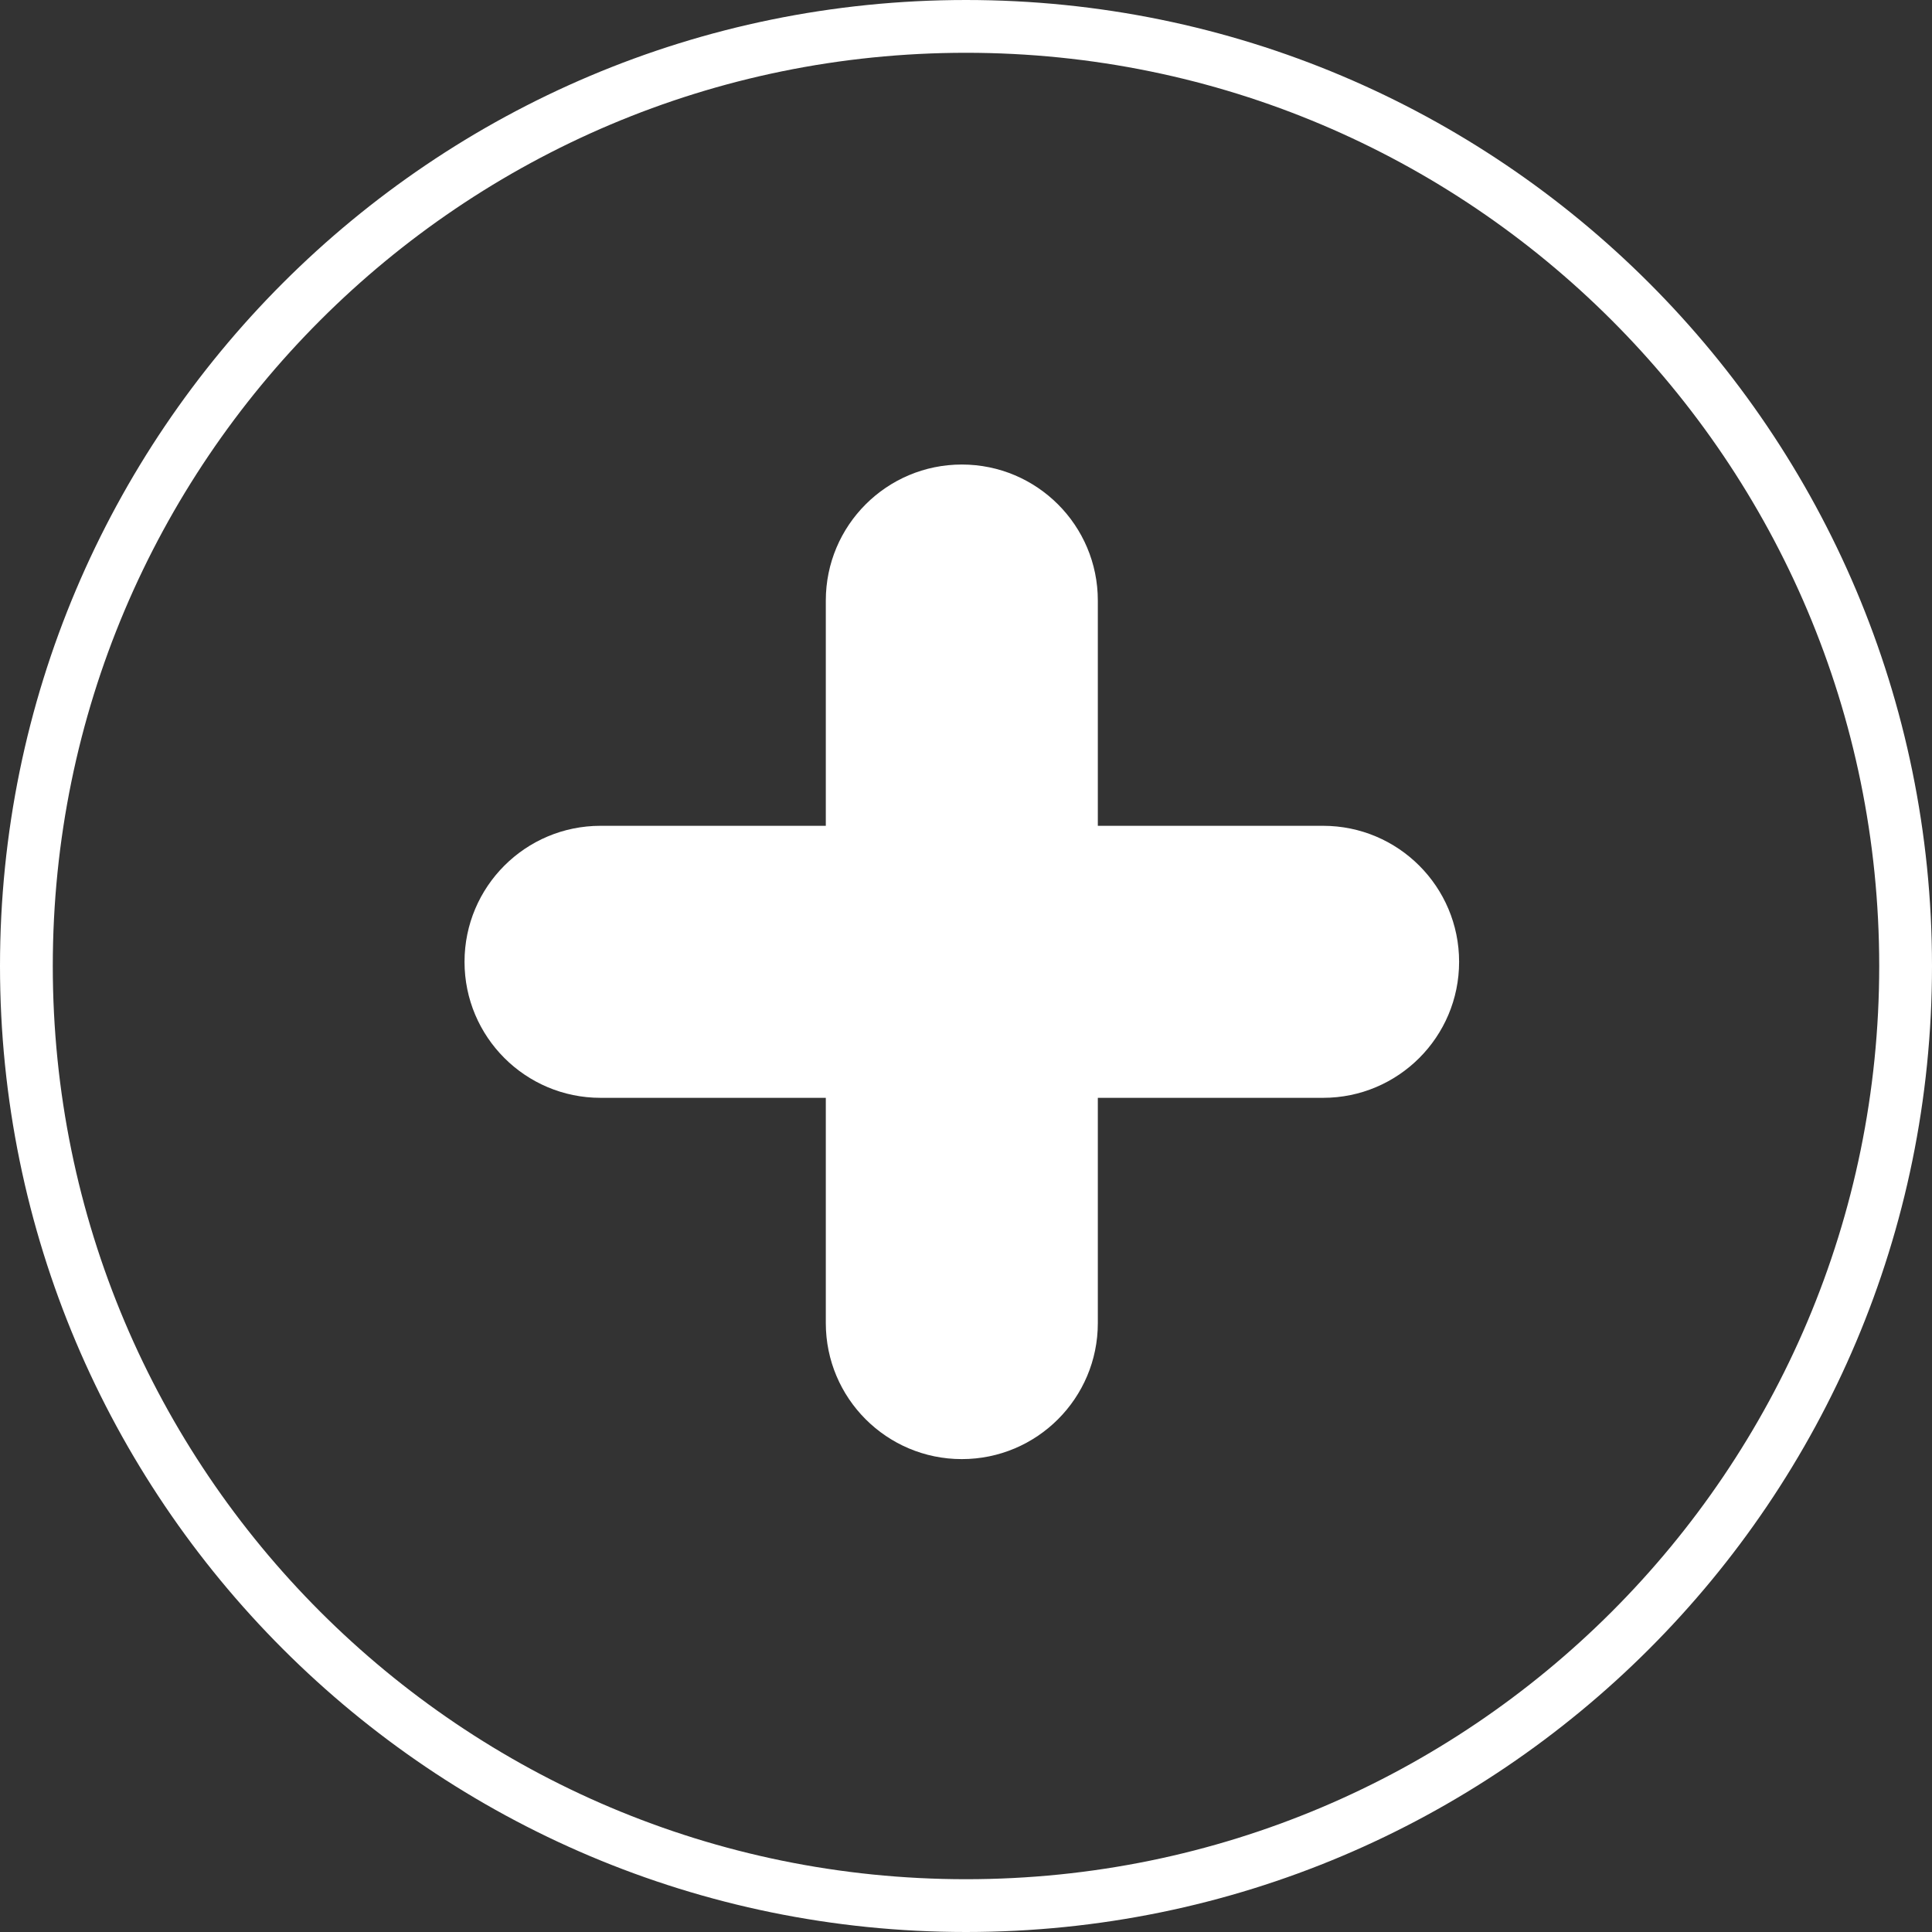
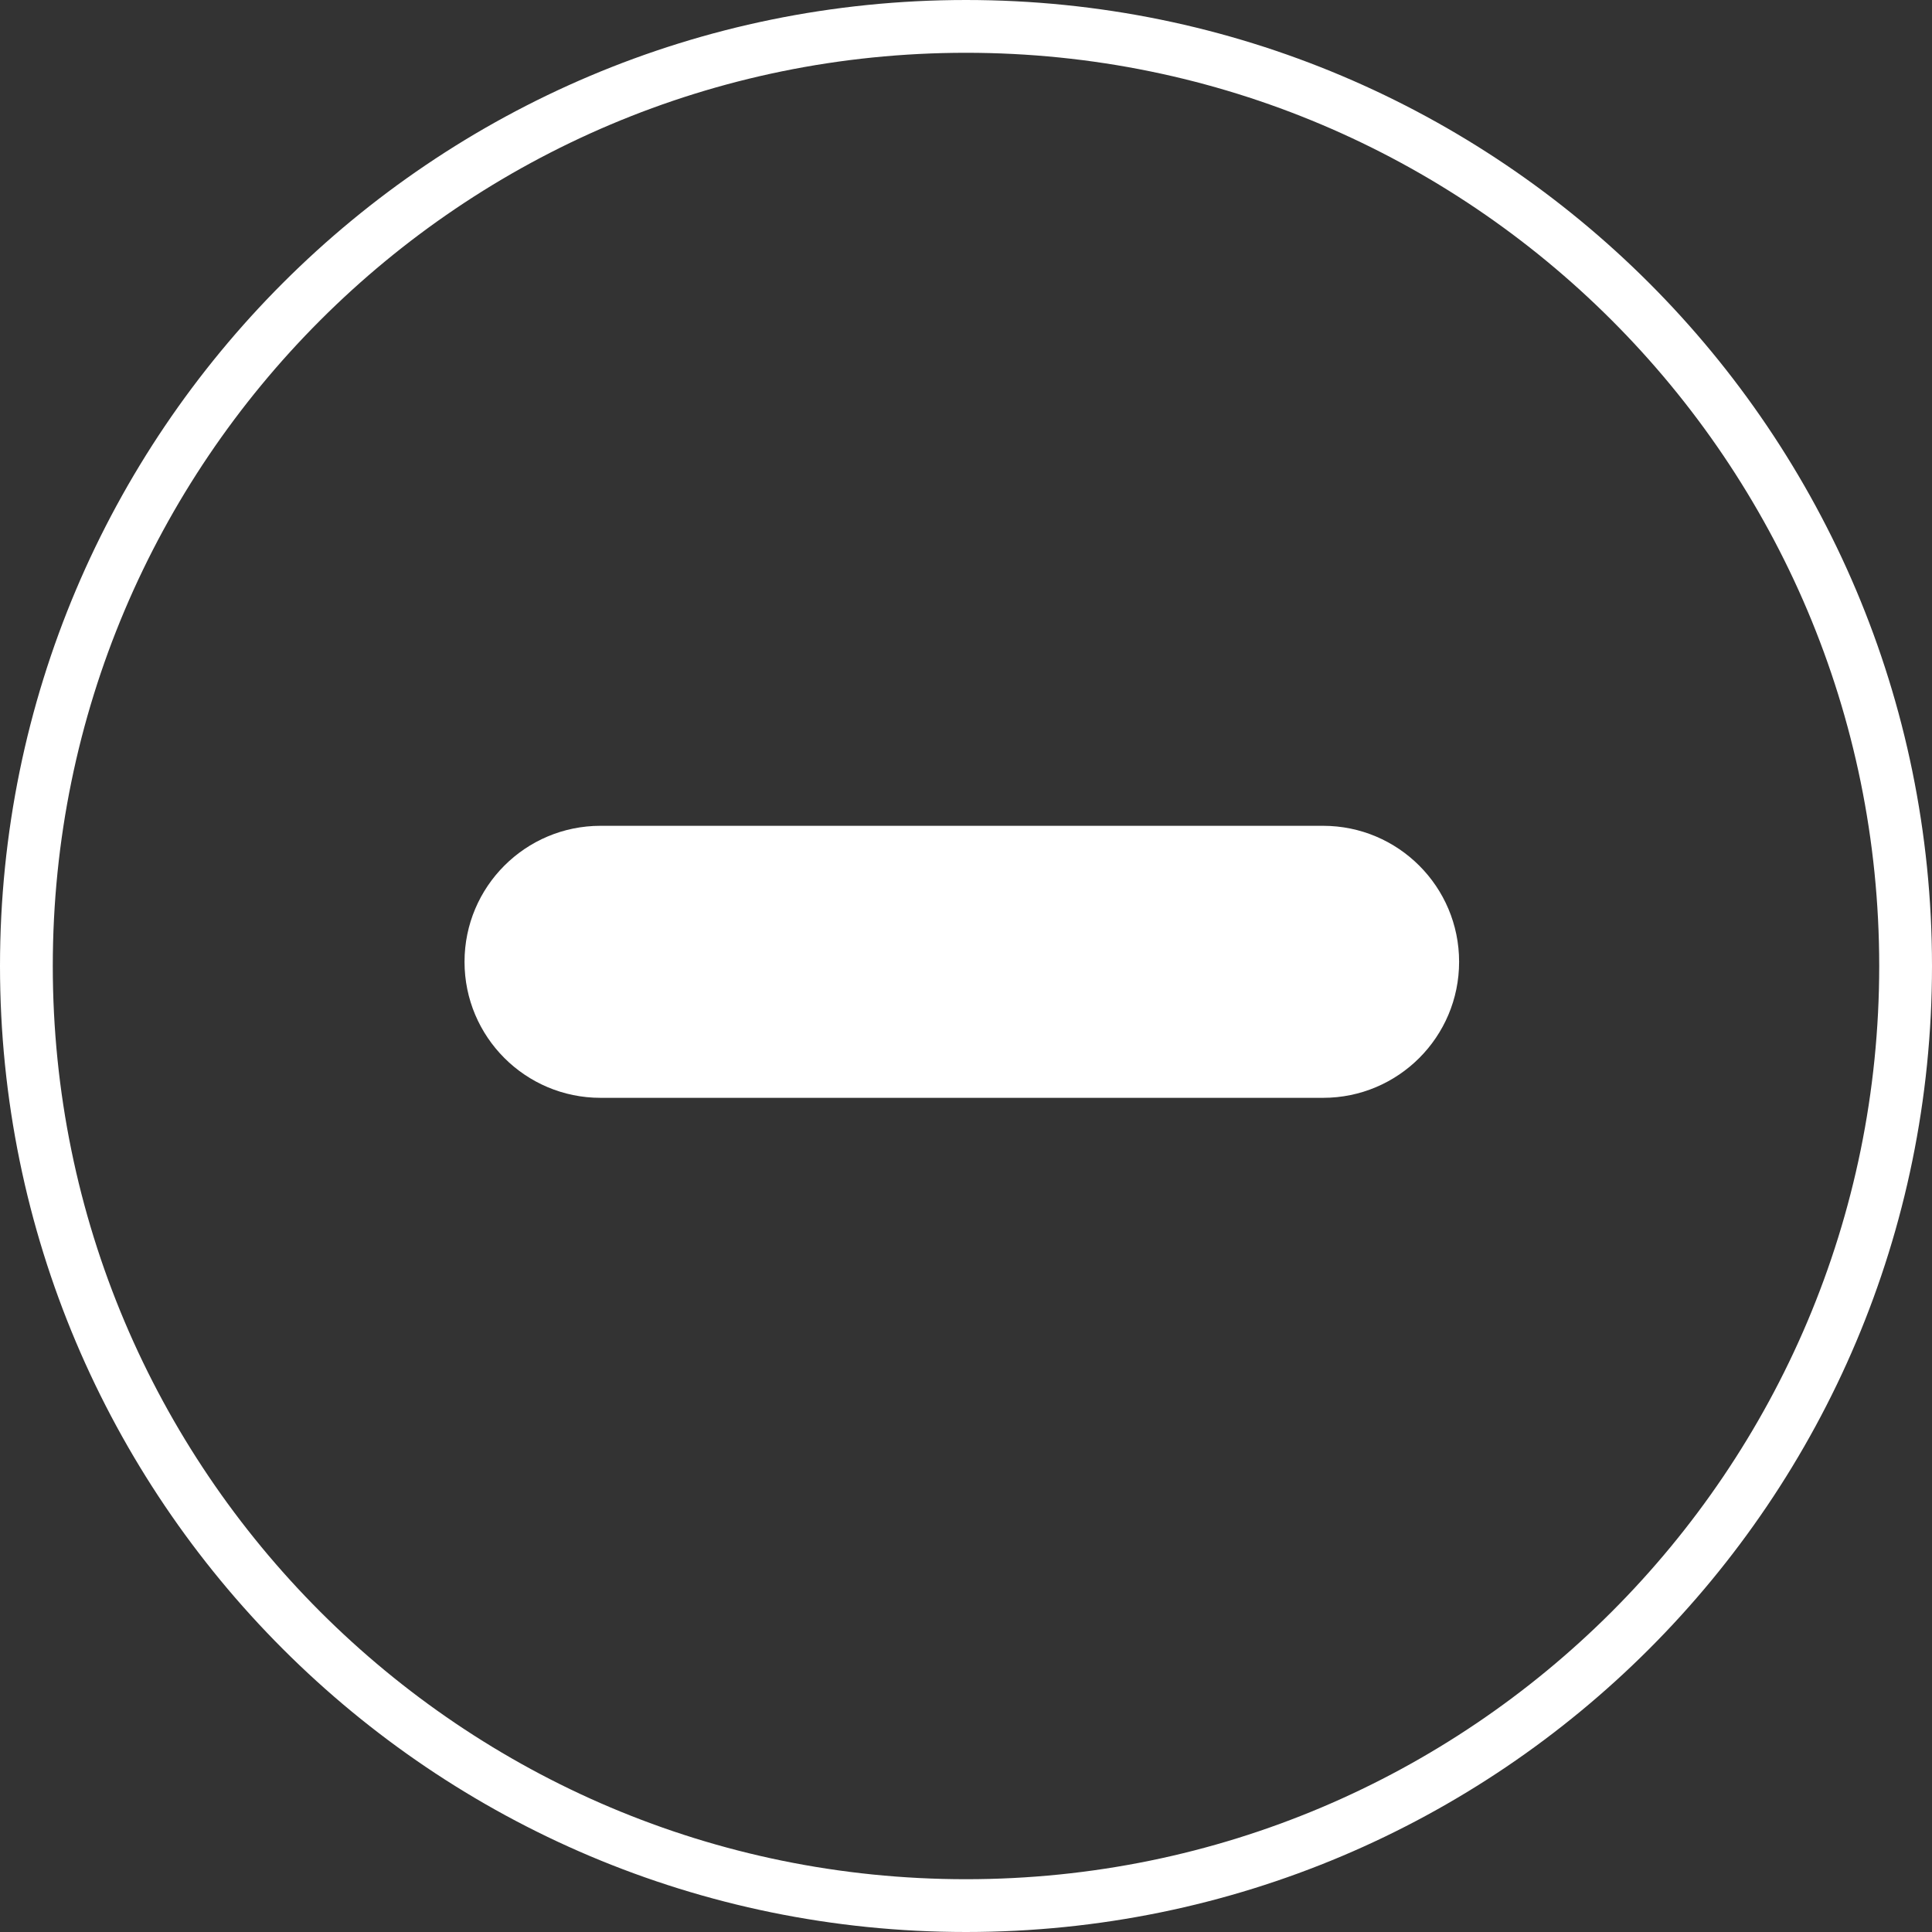
<svg xmlns="http://www.w3.org/2000/svg" width="183" height="183" viewBox="0 0 183 183" fill="none">
  <rect x="0" y="0" width="183" height="183" fill="#333333" stroke="none" />
-   <path d="M78.221 56.883C78.221 49.768 83.989 44 91.104 44V44C98.219 44 103.987 49.768 103.987 56.883V125.324C103.987 132.439 98.219 138.207 91.104 138.207V138.207C83.989 138.207 78.221 132.439 78.221 125.324V56.883Z" fill="white" />
  <path d="M125.324 78.221C132.439 78.221 138.207 83.989 138.207 91.103V91.103C138.207 98.219 132.439 103.987 125.324 103.987L56.883 103.987C49.768 103.987 44 98.219 44 91.103V91.103C44 83.988 49.768 78.221 56.883 78.221L125.324 78.221Z" fill="white" />
  <path d="M180.5 91.5C180.5 140.653 140.653 180.5 91.5 180.5C42.347 180.5 2.5 140.653 2.5 91.5C2.5 42.347 42.347 2.5 91.5 2.5C140.653 2.5 180.5 42.347 180.5 91.5Z" stroke="white" stroke-width="5" />
</svg>